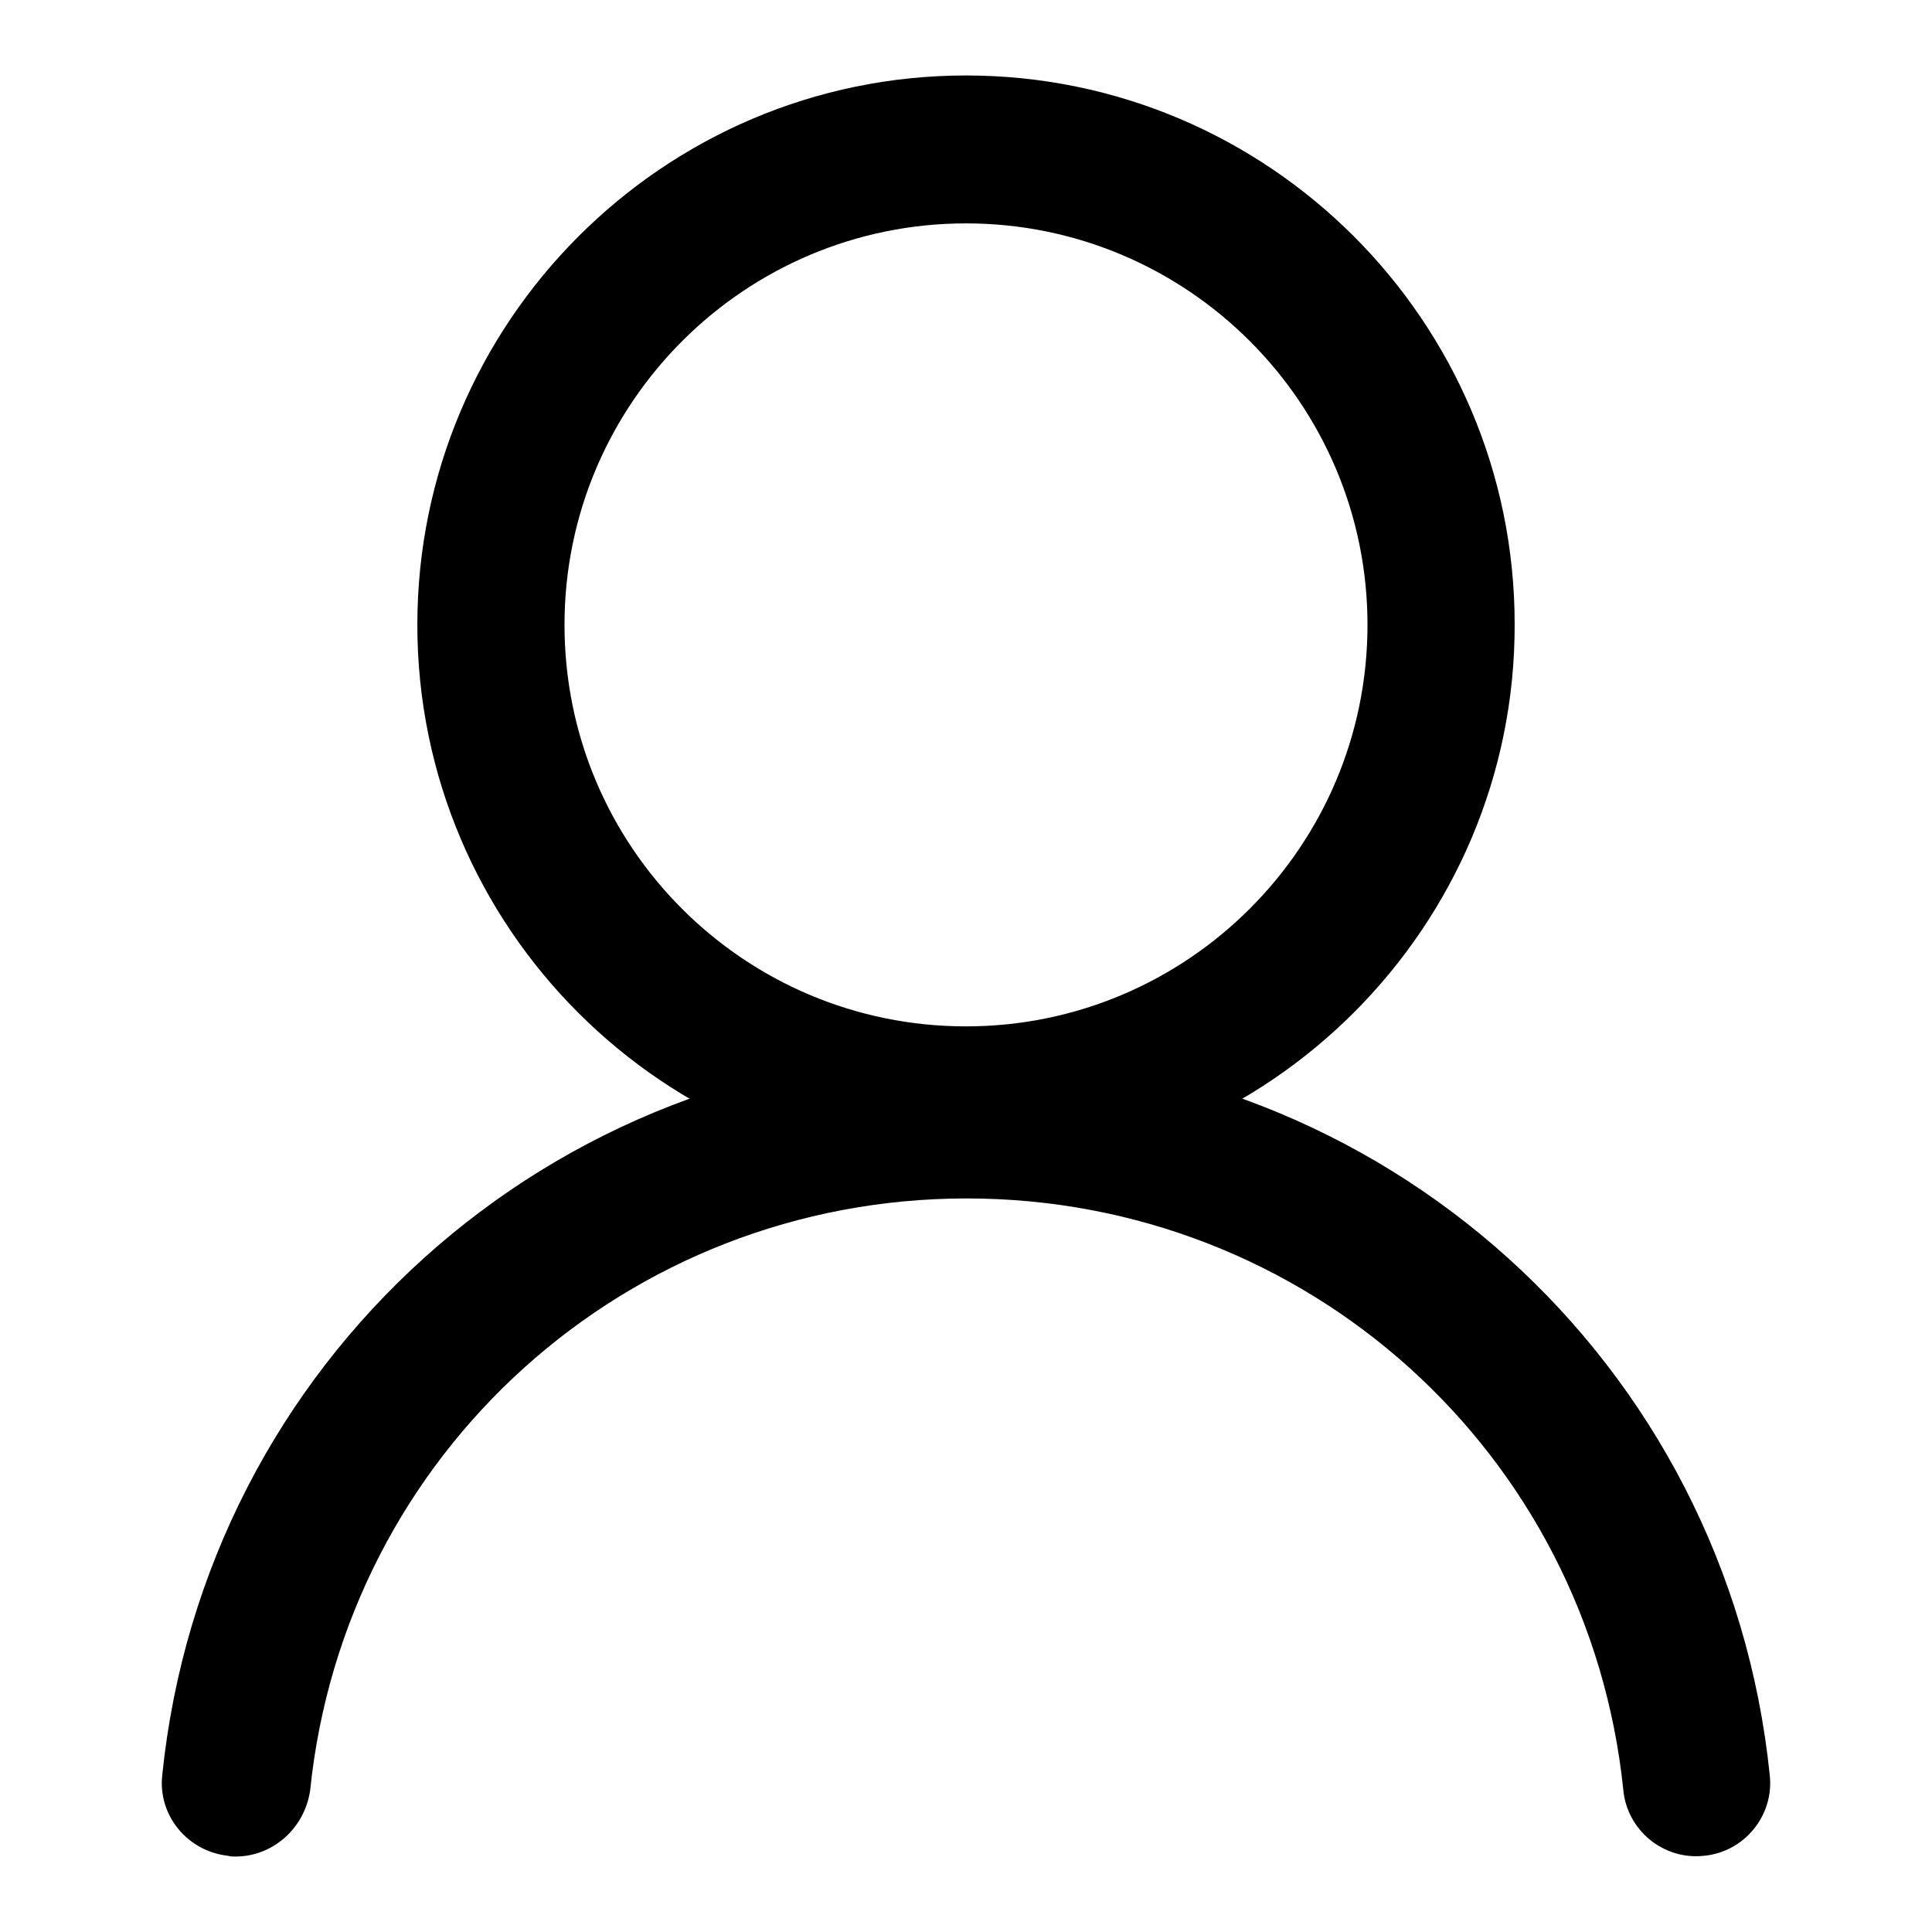
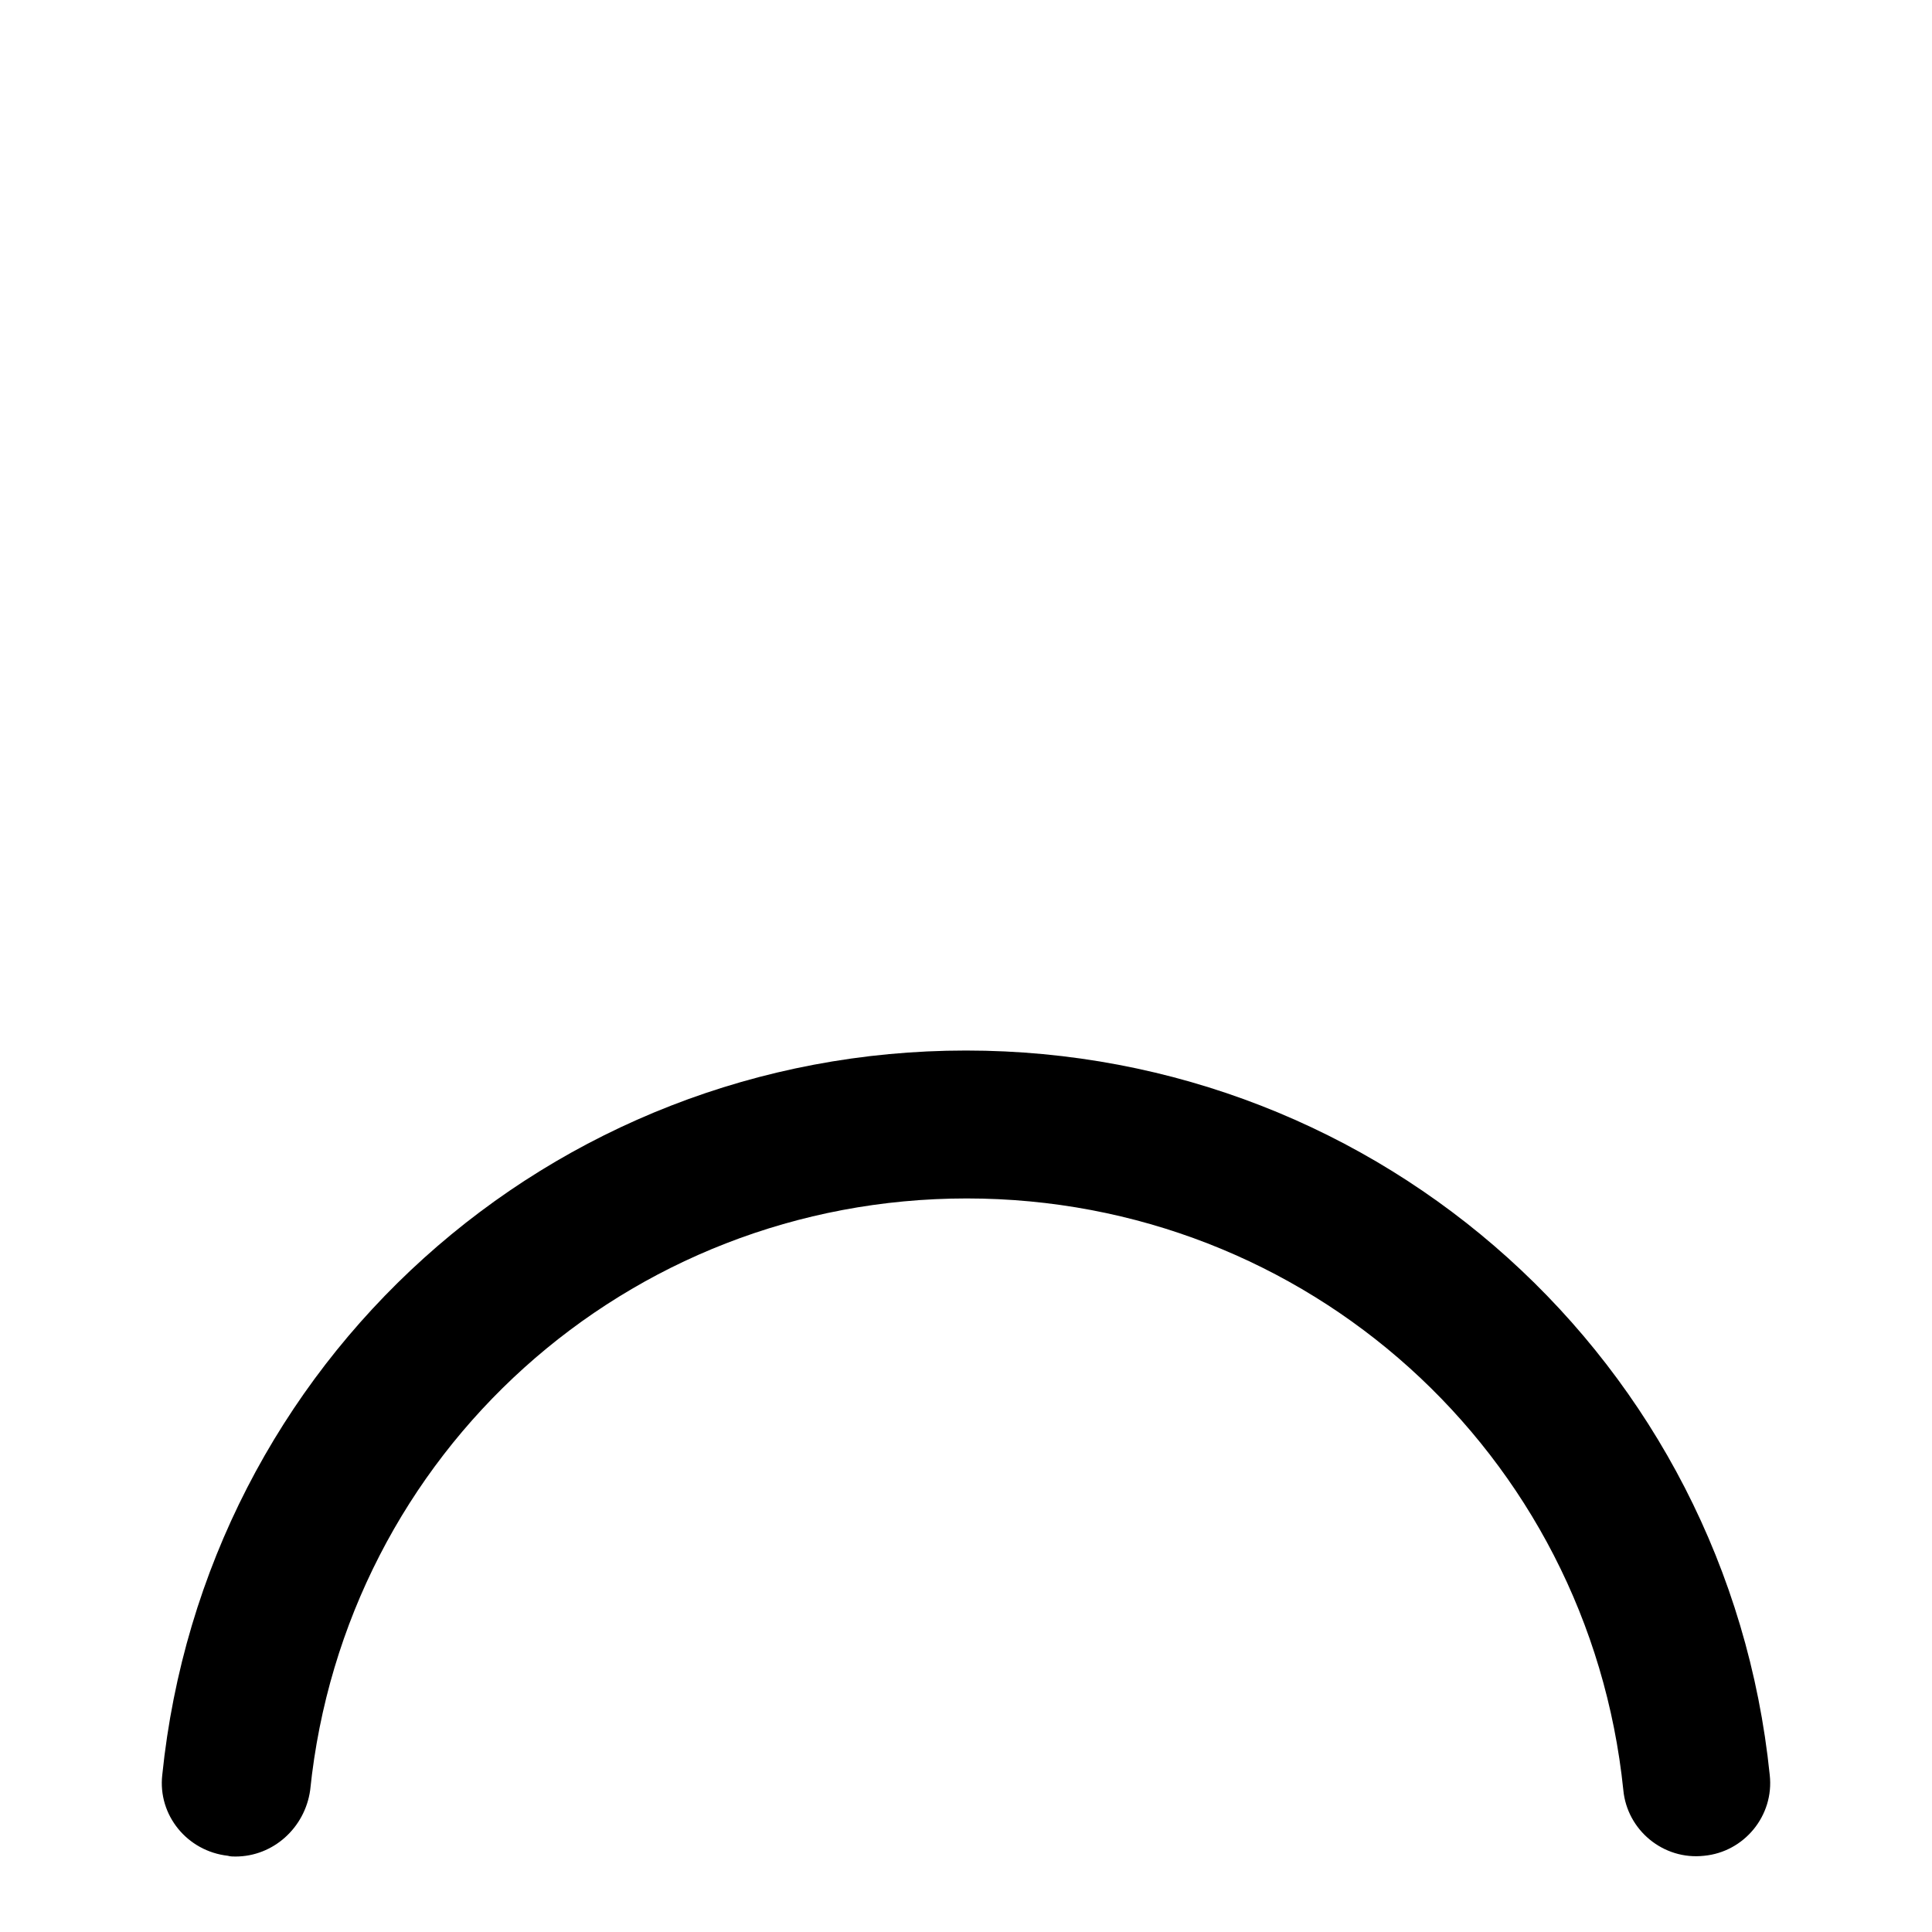
<svg xmlns="http://www.w3.org/2000/svg" version="1.1" x="0px" y="0px" viewBox="0 0 256 256" enable-background="new 0 0 256 256" xml:space="preserve">
  <g>
    <g>
-       <path fill="#000000" d="M128,155.5c-40.1,0-72.7-32.6-72.7-72.7S87.9,10,128,10s72.7,32.6,72.7,72.7C200.8,122.8,168.1,155.5,128,155.5z M128,29.6c-29.3,0-53.2,23.8-53.2,53.2s23.8,53.2,53.2,53.2c29.3,0,53.2-23.8,53.2-53.2S157.3,29.6,128,29.6z" />
      <path fill="#000000" d="M31.2,246c-0.3,0-0.7,0-1-0.1c-5.4-0.6-9.3-5.4-8.7-10.7c5.6-54.7,51.4-96,106.5-96c55.1,0,100.9,41.3,106.5,96c0.6,5.4-3.4,10.2-8.7,10.7c-5.4,0.6-10.2-3.4-10.7-8.7c-4.6-44.7-42-78.4-87-78.4c-45,0-82.4,33.7-87,78.4C40.4,242.2,36.2,246,31.2,246z" />
    </g>
  </g>
</svg>